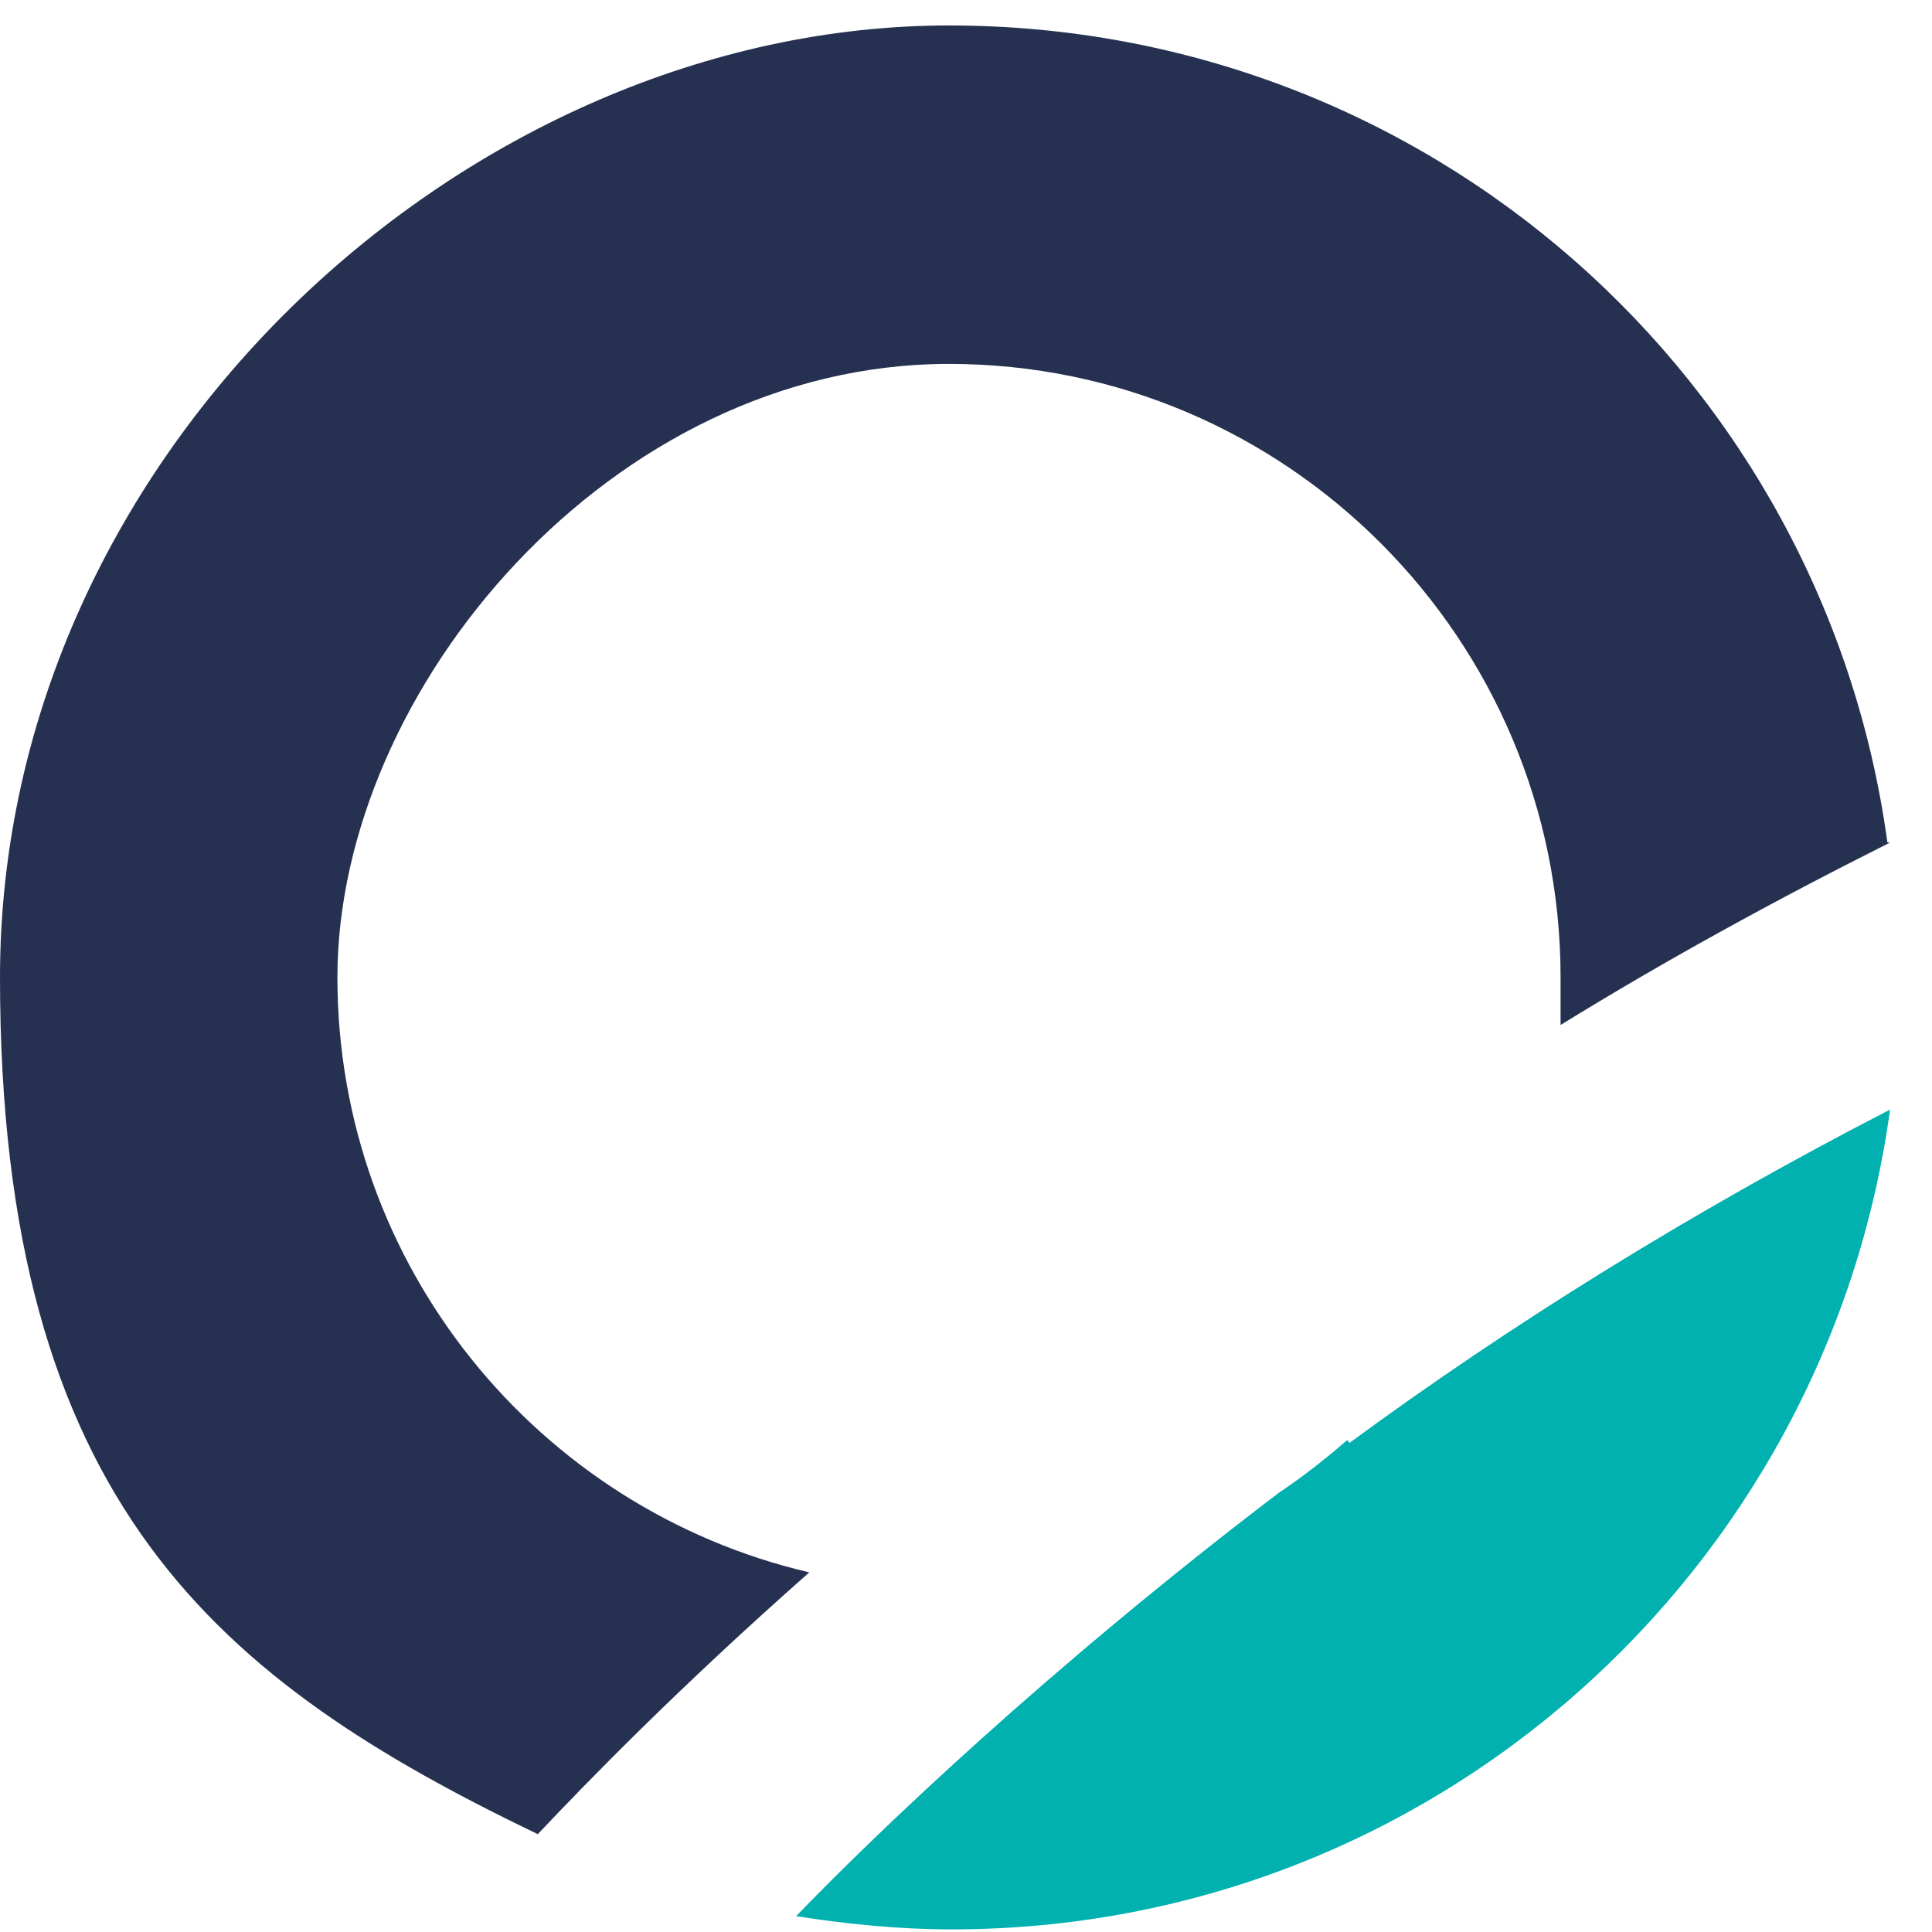
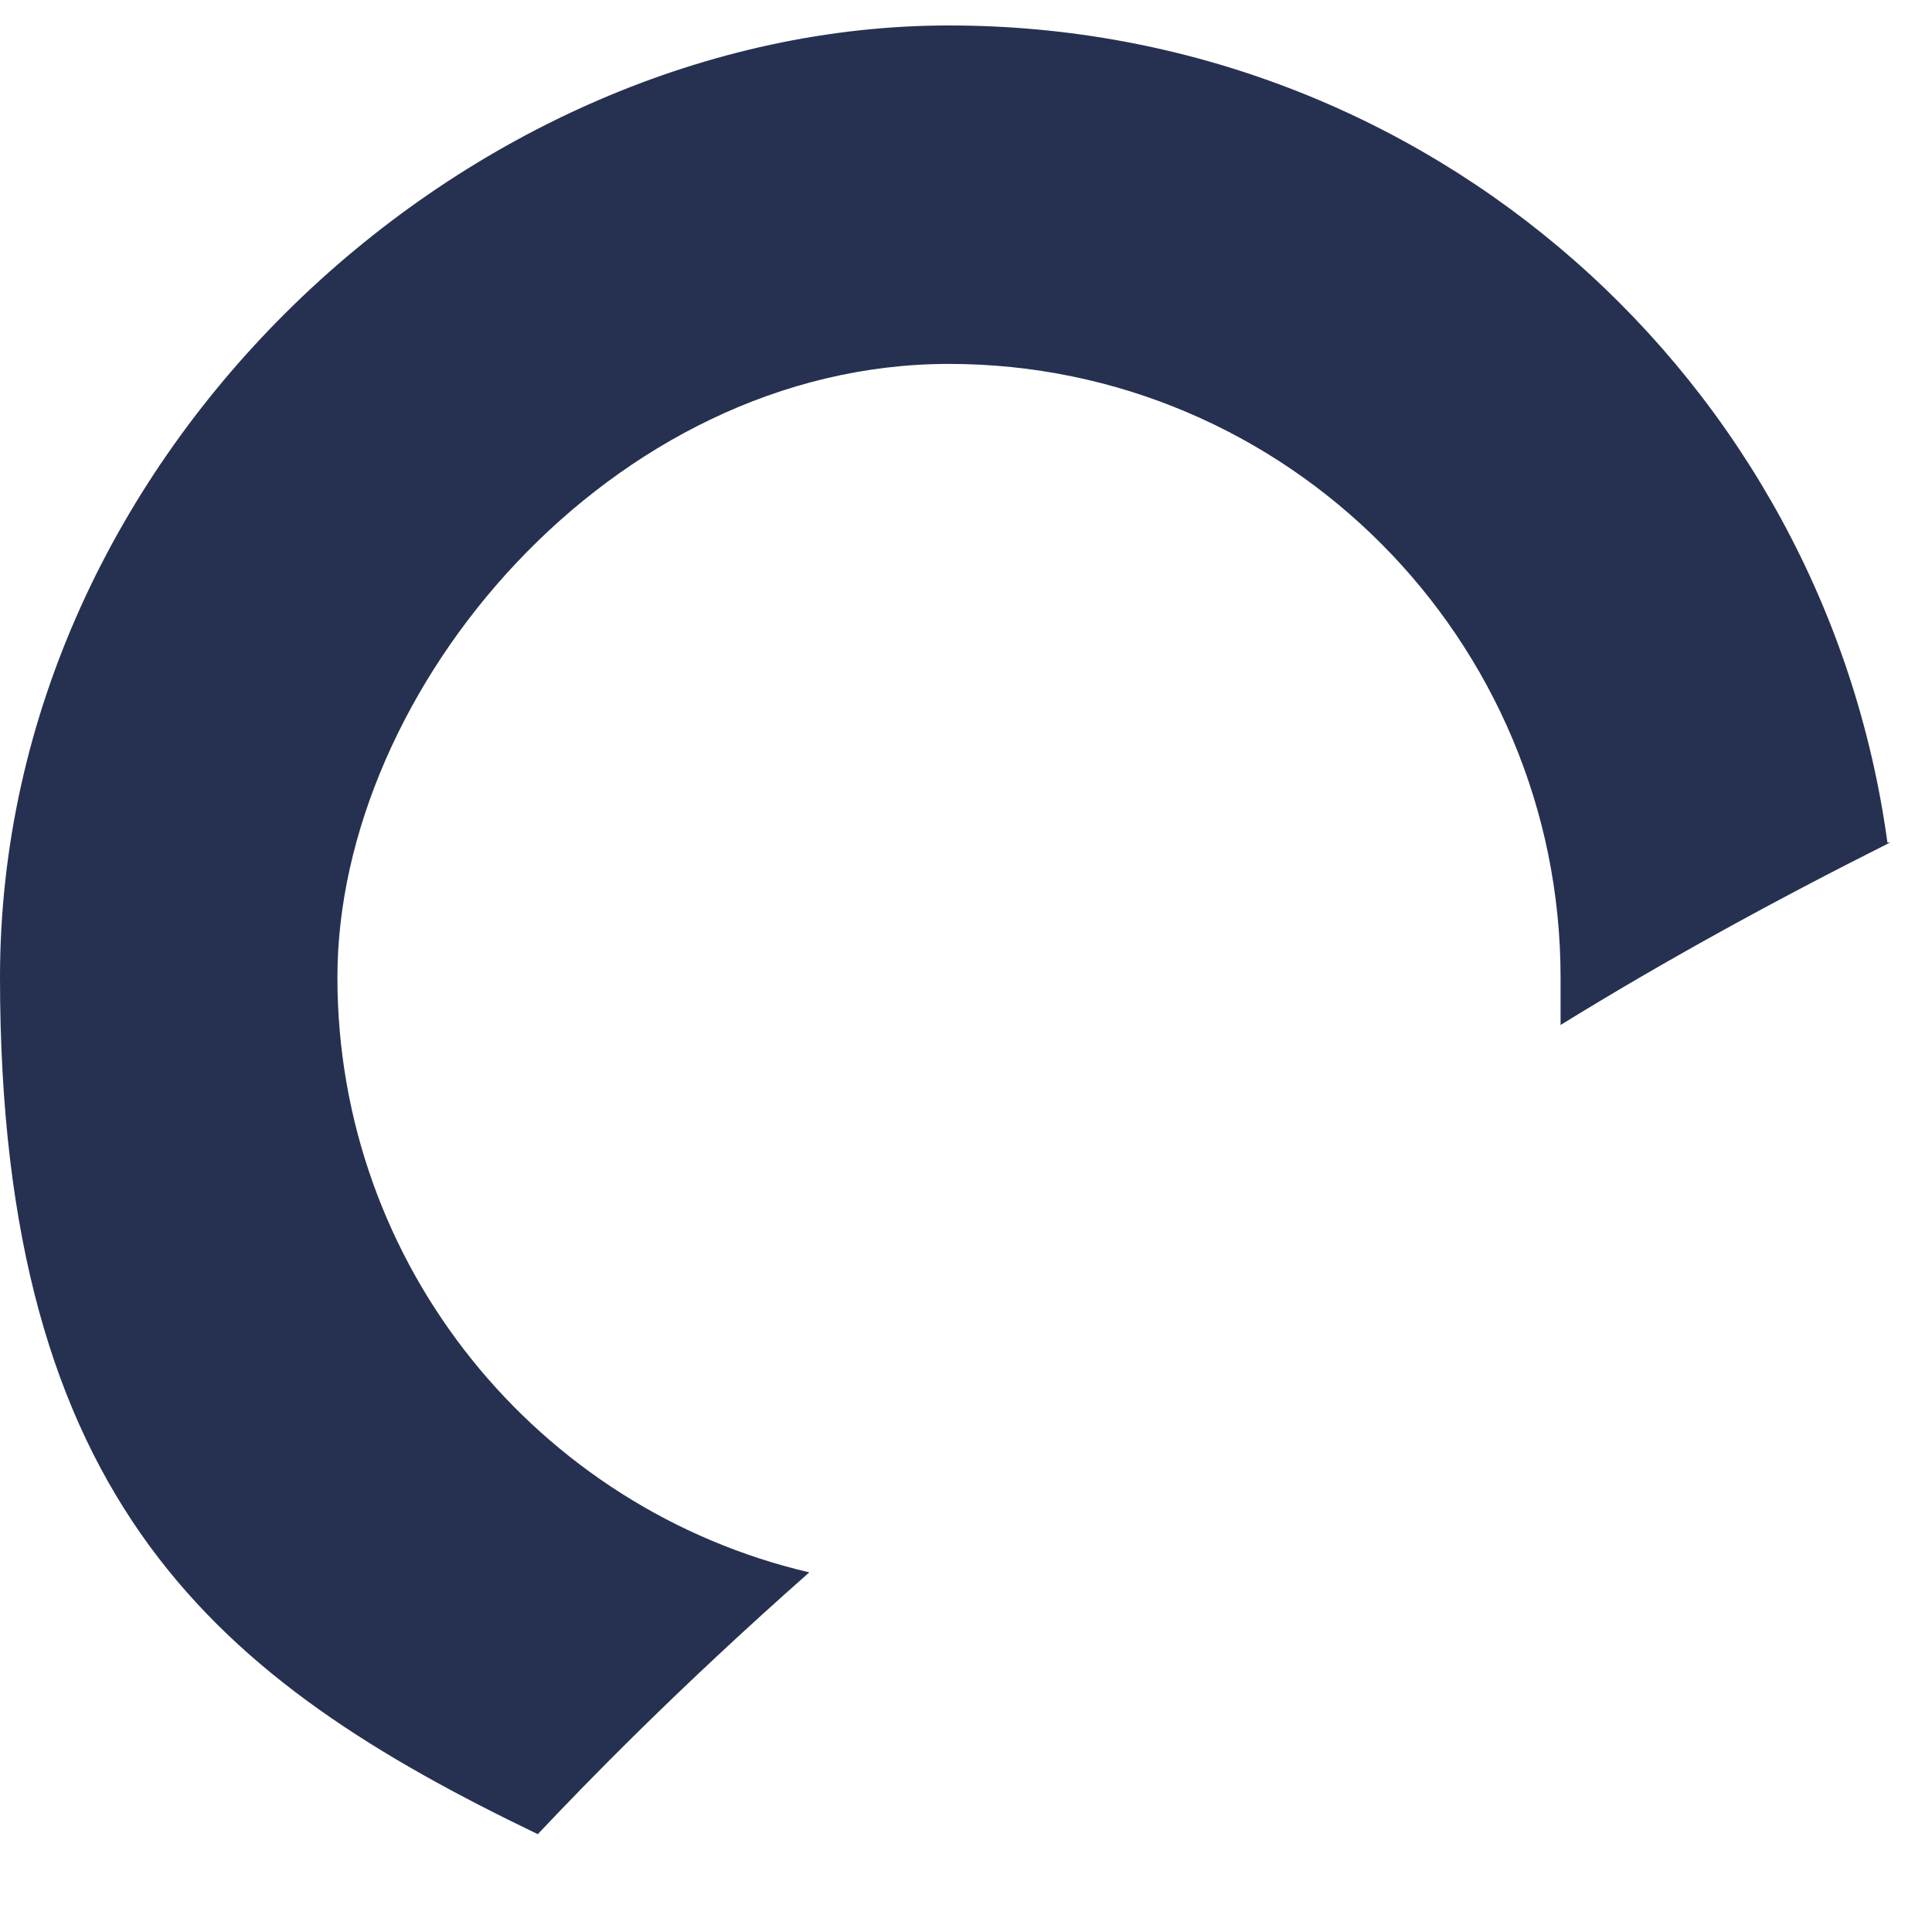
<svg xmlns="http://www.w3.org/2000/svg" width="28" height="28" viewBox="0 0 28 28" fill="none">
  <path d="M27.354 12.211C26.437 5.504 20.706 0.369 13.753 0.369C6.8 0.369 0 6.539 0 14.165C0 21.792 3.171 24.359 7.794 26.582C8.481 25.854 9.818 24.474 11.729 22.788C7.794 21.868 4.89 18.343 4.89 14.165C4.89 9.988 8.863 5.274 13.753 5.274C18.643 5.274 22.617 9.26 22.617 14.165C22.617 19.071 22.617 14.625 22.617 14.855C24.107 13.935 25.711 13.054 27.392 12.211H27.354Z" fill="#263151" />
-   <path d="M19.522 20.872C19.216 21.14 18.873 21.408 18.529 21.638C15.205 24.168 12.722 26.544 11.538 27.77C12.264 27.885 13.027 27.962 13.792 27.962C20.745 27.962 26.475 22.788 27.392 16.081C24.489 17.576 21.853 19.224 19.56 20.91L19.522 20.872Z" fill="#00B1AF" />
</svg>